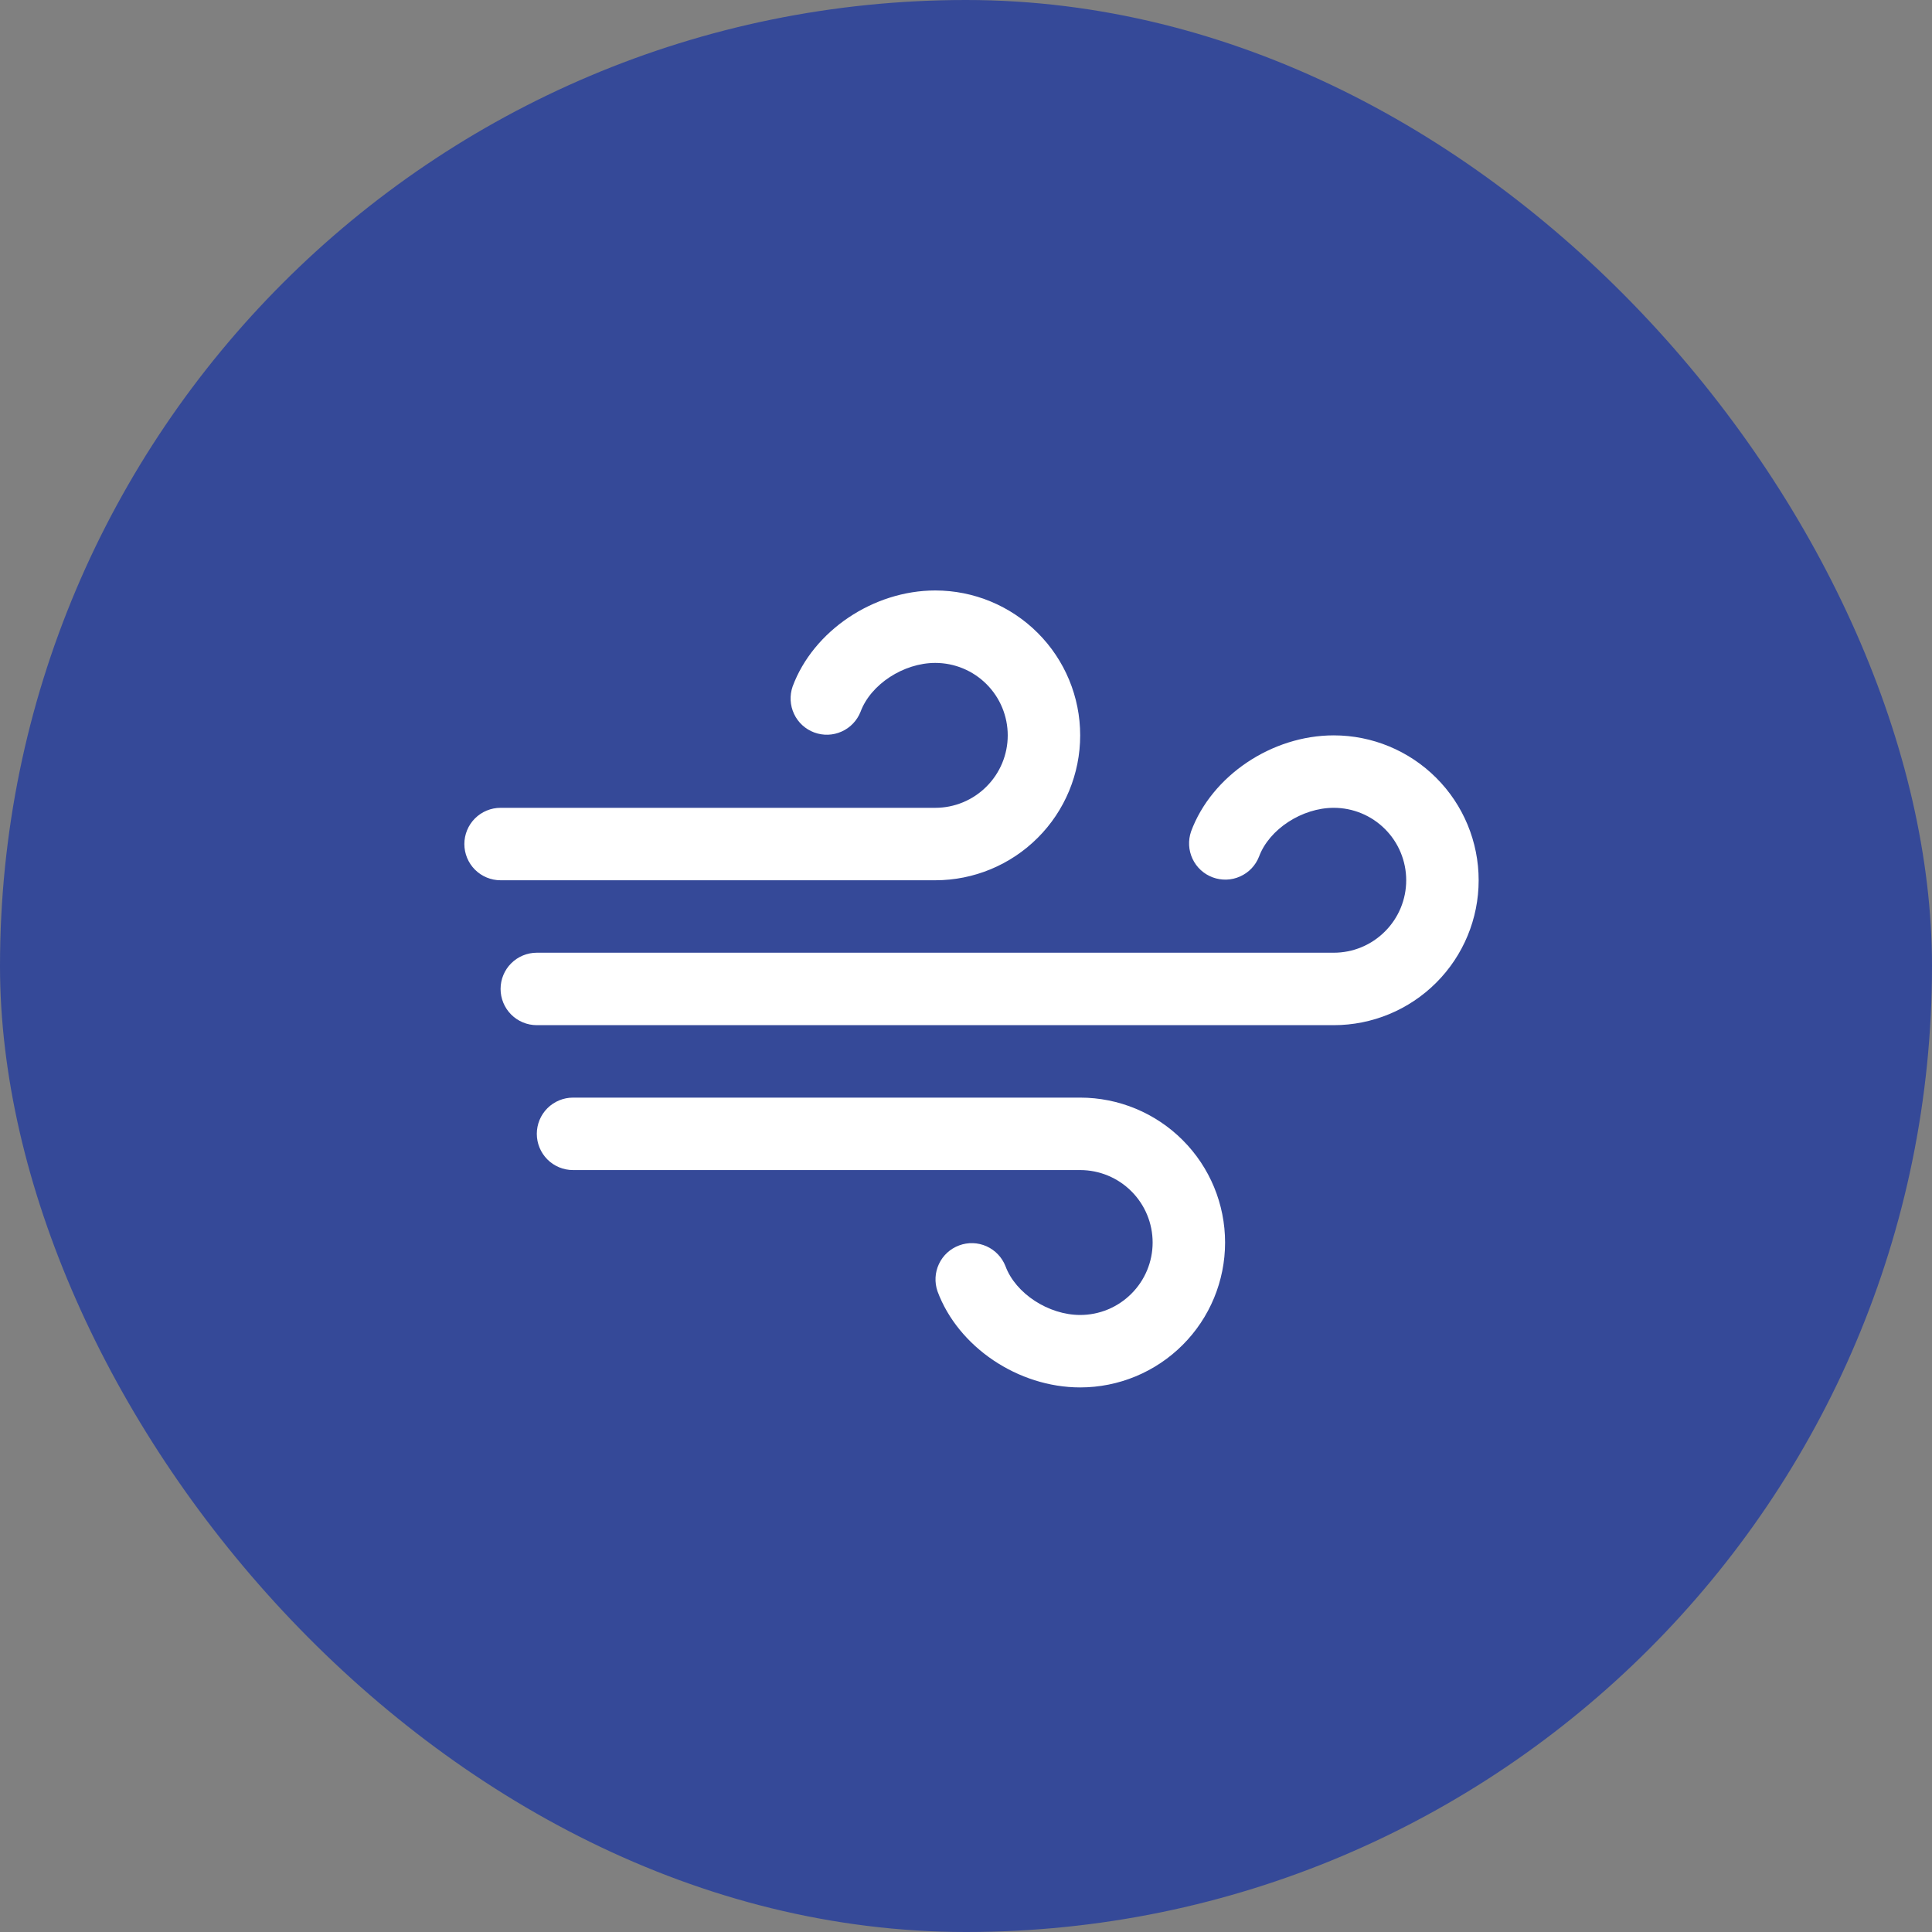
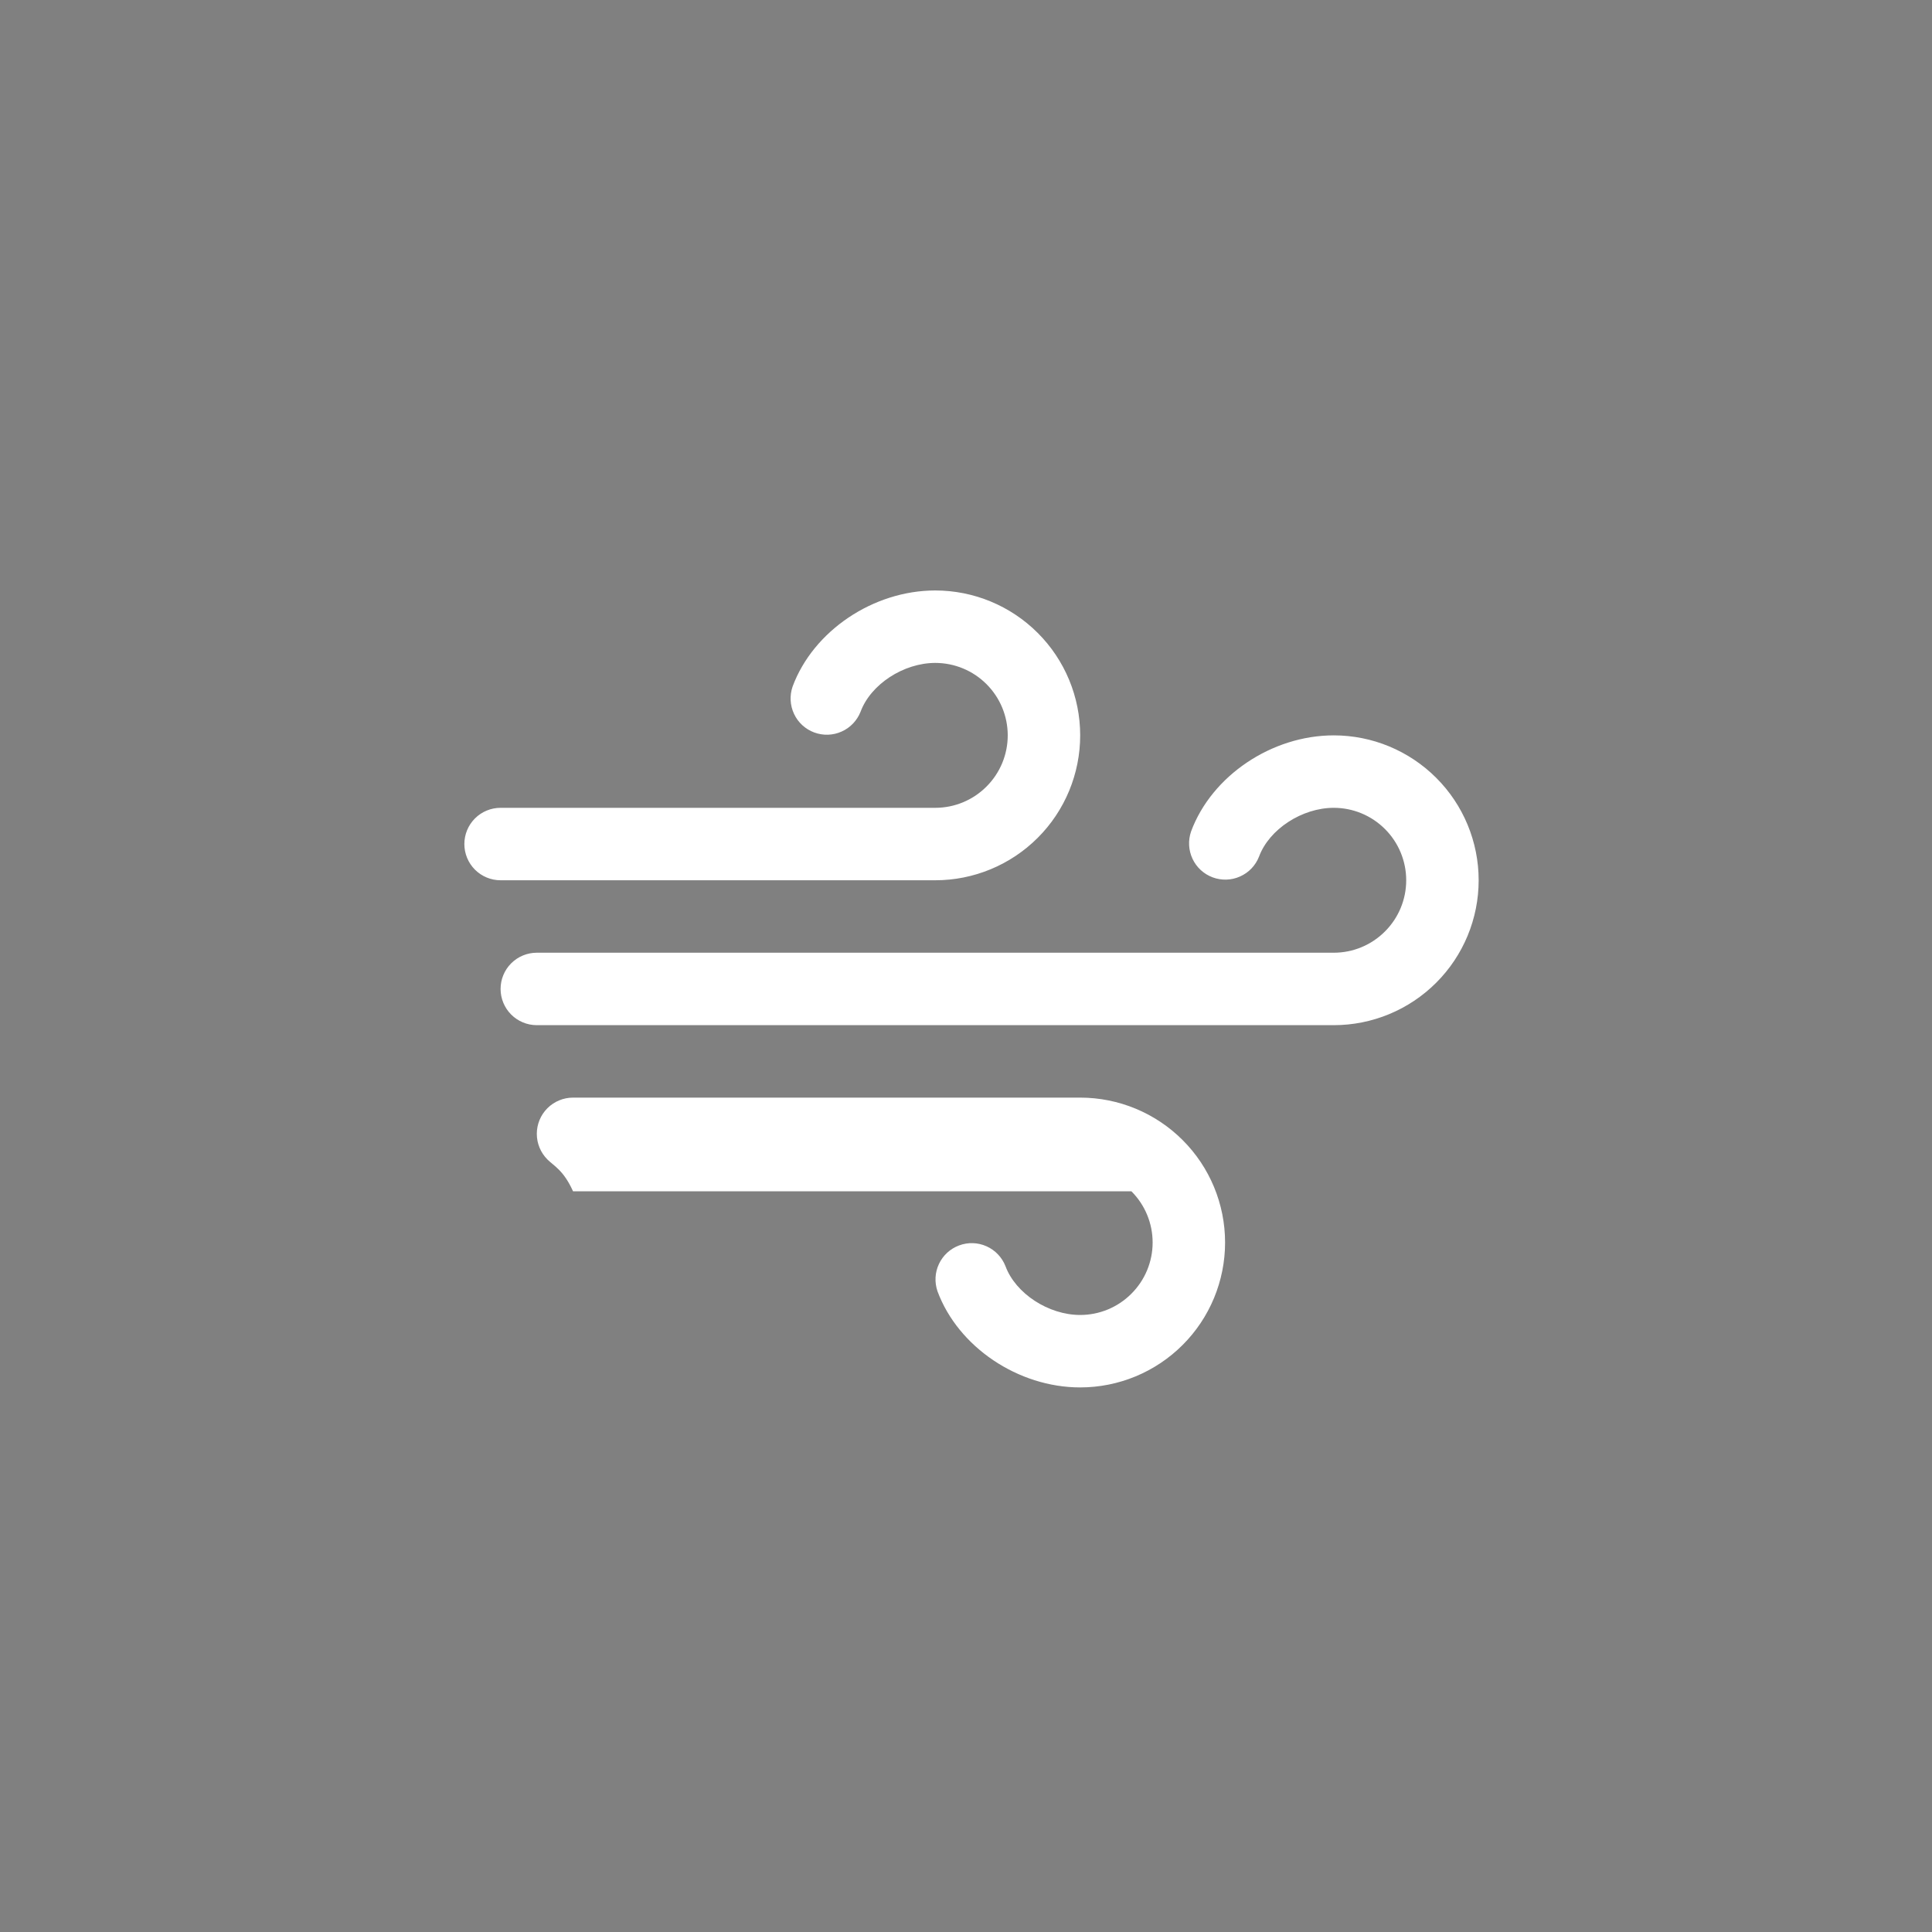
<svg xmlns="http://www.w3.org/2000/svg" width="40" height="40" viewBox="0 0 40 40" fill="none">
  <rect x="0" y="0" width="40" height="40" fill="#808080" stroke="none" />
-   <rect width="40" height="40" rx="20" fill="#354998" />
-   <path d="M25.364 25.725C25.364 26.52 25.048 27.284 24.485 27.846C23.922 28.409 23.159 28.725 22.364 28.725C21.079 28.725 19.837 27.888 19.41 26.735C19.346 26.55 19.356 26.346 19.44 26.169C19.523 25.991 19.674 25.853 19.858 25.785C20.042 25.716 20.246 25.723 20.425 25.803C20.605 25.884 20.745 26.031 20.817 26.214C21.027 26.781 21.707 27.225 22.364 27.225C22.762 27.225 23.143 27.067 23.424 26.785C23.706 26.504 23.864 26.123 23.864 25.725C23.864 25.327 23.706 24.945 23.424 24.664C23.143 24.383 22.762 24.225 22.364 24.225H11.864C11.665 24.225 11.474 24.146 11.333 24.005C11.193 23.864 11.114 23.674 11.114 23.475C11.114 23.276 11.193 23.085 11.333 22.945C11.474 22.804 11.665 22.725 11.864 22.725H22.364C23.159 22.725 23.922 23.041 24.485 23.604C25.048 24.166 25.364 24.929 25.364 25.725ZM19.364 18.225C20.159 18.225 20.922 17.909 21.485 17.346C22.048 16.784 22.364 16.02 22.364 15.225C22.364 14.429 22.048 13.666 21.485 13.104C20.922 12.541 20.159 12.225 19.364 12.225C18.079 12.225 16.837 13.062 16.41 14.214C16.346 14.4 16.356 14.603 16.44 14.781C16.523 14.959 16.674 15.097 16.858 15.165C17.042 15.233 17.246 15.227 17.425 15.146C17.605 15.066 17.745 14.918 17.817 14.736C18.027 14.168 18.707 13.725 19.364 13.725C19.762 13.725 20.143 13.883 20.424 14.164C20.706 14.445 20.864 14.827 20.864 15.225C20.864 15.623 20.706 16.004 20.424 16.285C20.143 16.567 19.762 16.725 19.364 16.725H10.364C10.165 16.725 9.974 16.804 9.833 16.945C9.693 17.085 9.614 17.276 9.614 17.475C9.614 17.674 9.693 17.864 9.833 18.005C9.974 18.146 10.165 18.225 10.364 18.225H19.364ZM27.614 15.225C26.329 15.225 25.087 16.062 24.66 17.214C24.596 17.4 24.606 17.603 24.69 17.781C24.773 17.959 24.924 18.097 25.108 18.165C25.292 18.233 25.496 18.227 25.675 18.146C25.855 18.066 25.995 17.919 26.067 17.735C26.277 17.168 26.957 16.725 27.614 16.725C28.012 16.725 28.393 16.883 28.674 17.164C28.956 17.445 29.114 17.827 29.114 18.225C29.114 18.623 28.956 19.004 28.674 19.285C28.393 19.567 28.012 19.725 27.614 19.725H11.114C10.915 19.725 10.724 19.804 10.583 19.945C10.443 20.085 10.364 20.276 10.364 20.475C10.364 20.674 10.443 20.864 10.583 21.005C10.724 21.146 10.915 21.225 11.114 21.225H27.614C28.409 21.225 29.172 20.909 29.735 20.346C30.298 19.784 30.614 19.02 30.614 18.225C30.614 17.429 30.298 16.666 29.735 16.104C29.172 15.541 28.409 15.225 27.614 15.225Z" fill="white" />
+   <path d="M25.364 25.725C25.364 26.52 25.048 27.284 24.485 27.846C23.922 28.409 23.159 28.725 22.364 28.725C21.079 28.725 19.837 27.888 19.41 26.735C19.346 26.55 19.356 26.346 19.44 26.169C19.523 25.991 19.674 25.853 19.858 25.785C20.042 25.716 20.246 25.723 20.425 25.803C20.605 25.884 20.745 26.031 20.817 26.214C21.027 26.781 21.707 27.225 22.364 27.225C22.762 27.225 23.143 27.067 23.424 26.785C23.706 26.504 23.864 26.123 23.864 25.725C23.864 25.327 23.706 24.945 23.424 24.664H11.864C11.665 24.225 11.474 24.146 11.333 24.005C11.193 23.864 11.114 23.674 11.114 23.475C11.114 23.276 11.193 23.085 11.333 22.945C11.474 22.804 11.665 22.725 11.864 22.725H22.364C23.159 22.725 23.922 23.041 24.485 23.604C25.048 24.166 25.364 24.929 25.364 25.725ZM19.364 18.225C20.159 18.225 20.922 17.909 21.485 17.346C22.048 16.784 22.364 16.02 22.364 15.225C22.364 14.429 22.048 13.666 21.485 13.104C20.922 12.541 20.159 12.225 19.364 12.225C18.079 12.225 16.837 13.062 16.41 14.214C16.346 14.4 16.356 14.603 16.44 14.781C16.523 14.959 16.674 15.097 16.858 15.165C17.042 15.233 17.246 15.227 17.425 15.146C17.605 15.066 17.745 14.918 17.817 14.736C18.027 14.168 18.707 13.725 19.364 13.725C19.762 13.725 20.143 13.883 20.424 14.164C20.706 14.445 20.864 14.827 20.864 15.225C20.864 15.623 20.706 16.004 20.424 16.285C20.143 16.567 19.762 16.725 19.364 16.725H10.364C10.165 16.725 9.974 16.804 9.833 16.945C9.693 17.085 9.614 17.276 9.614 17.475C9.614 17.674 9.693 17.864 9.833 18.005C9.974 18.146 10.165 18.225 10.364 18.225H19.364ZM27.614 15.225C26.329 15.225 25.087 16.062 24.66 17.214C24.596 17.4 24.606 17.603 24.69 17.781C24.773 17.959 24.924 18.097 25.108 18.165C25.292 18.233 25.496 18.227 25.675 18.146C25.855 18.066 25.995 17.919 26.067 17.735C26.277 17.168 26.957 16.725 27.614 16.725C28.012 16.725 28.393 16.883 28.674 17.164C28.956 17.445 29.114 17.827 29.114 18.225C29.114 18.623 28.956 19.004 28.674 19.285C28.393 19.567 28.012 19.725 27.614 19.725H11.114C10.915 19.725 10.724 19.804 10.583 19.945C10.443 20.085 10.364 20.276 10.364 20.475C10.364 20.674 10.443 20.864 10.583 21.005C10.724 21.146 10.915 21.225 11.114 21.225H27.614C28.409 21.225 29.172 20.909 29.735 20.346C30.298 19.784 30.614 19.02 30.614 18.225C30.614 17.429 30.298 16.666 29.735 16.104C29.172 15.541 28.409 15.225 27.614 15.225Z" fill="white" />
</svg>